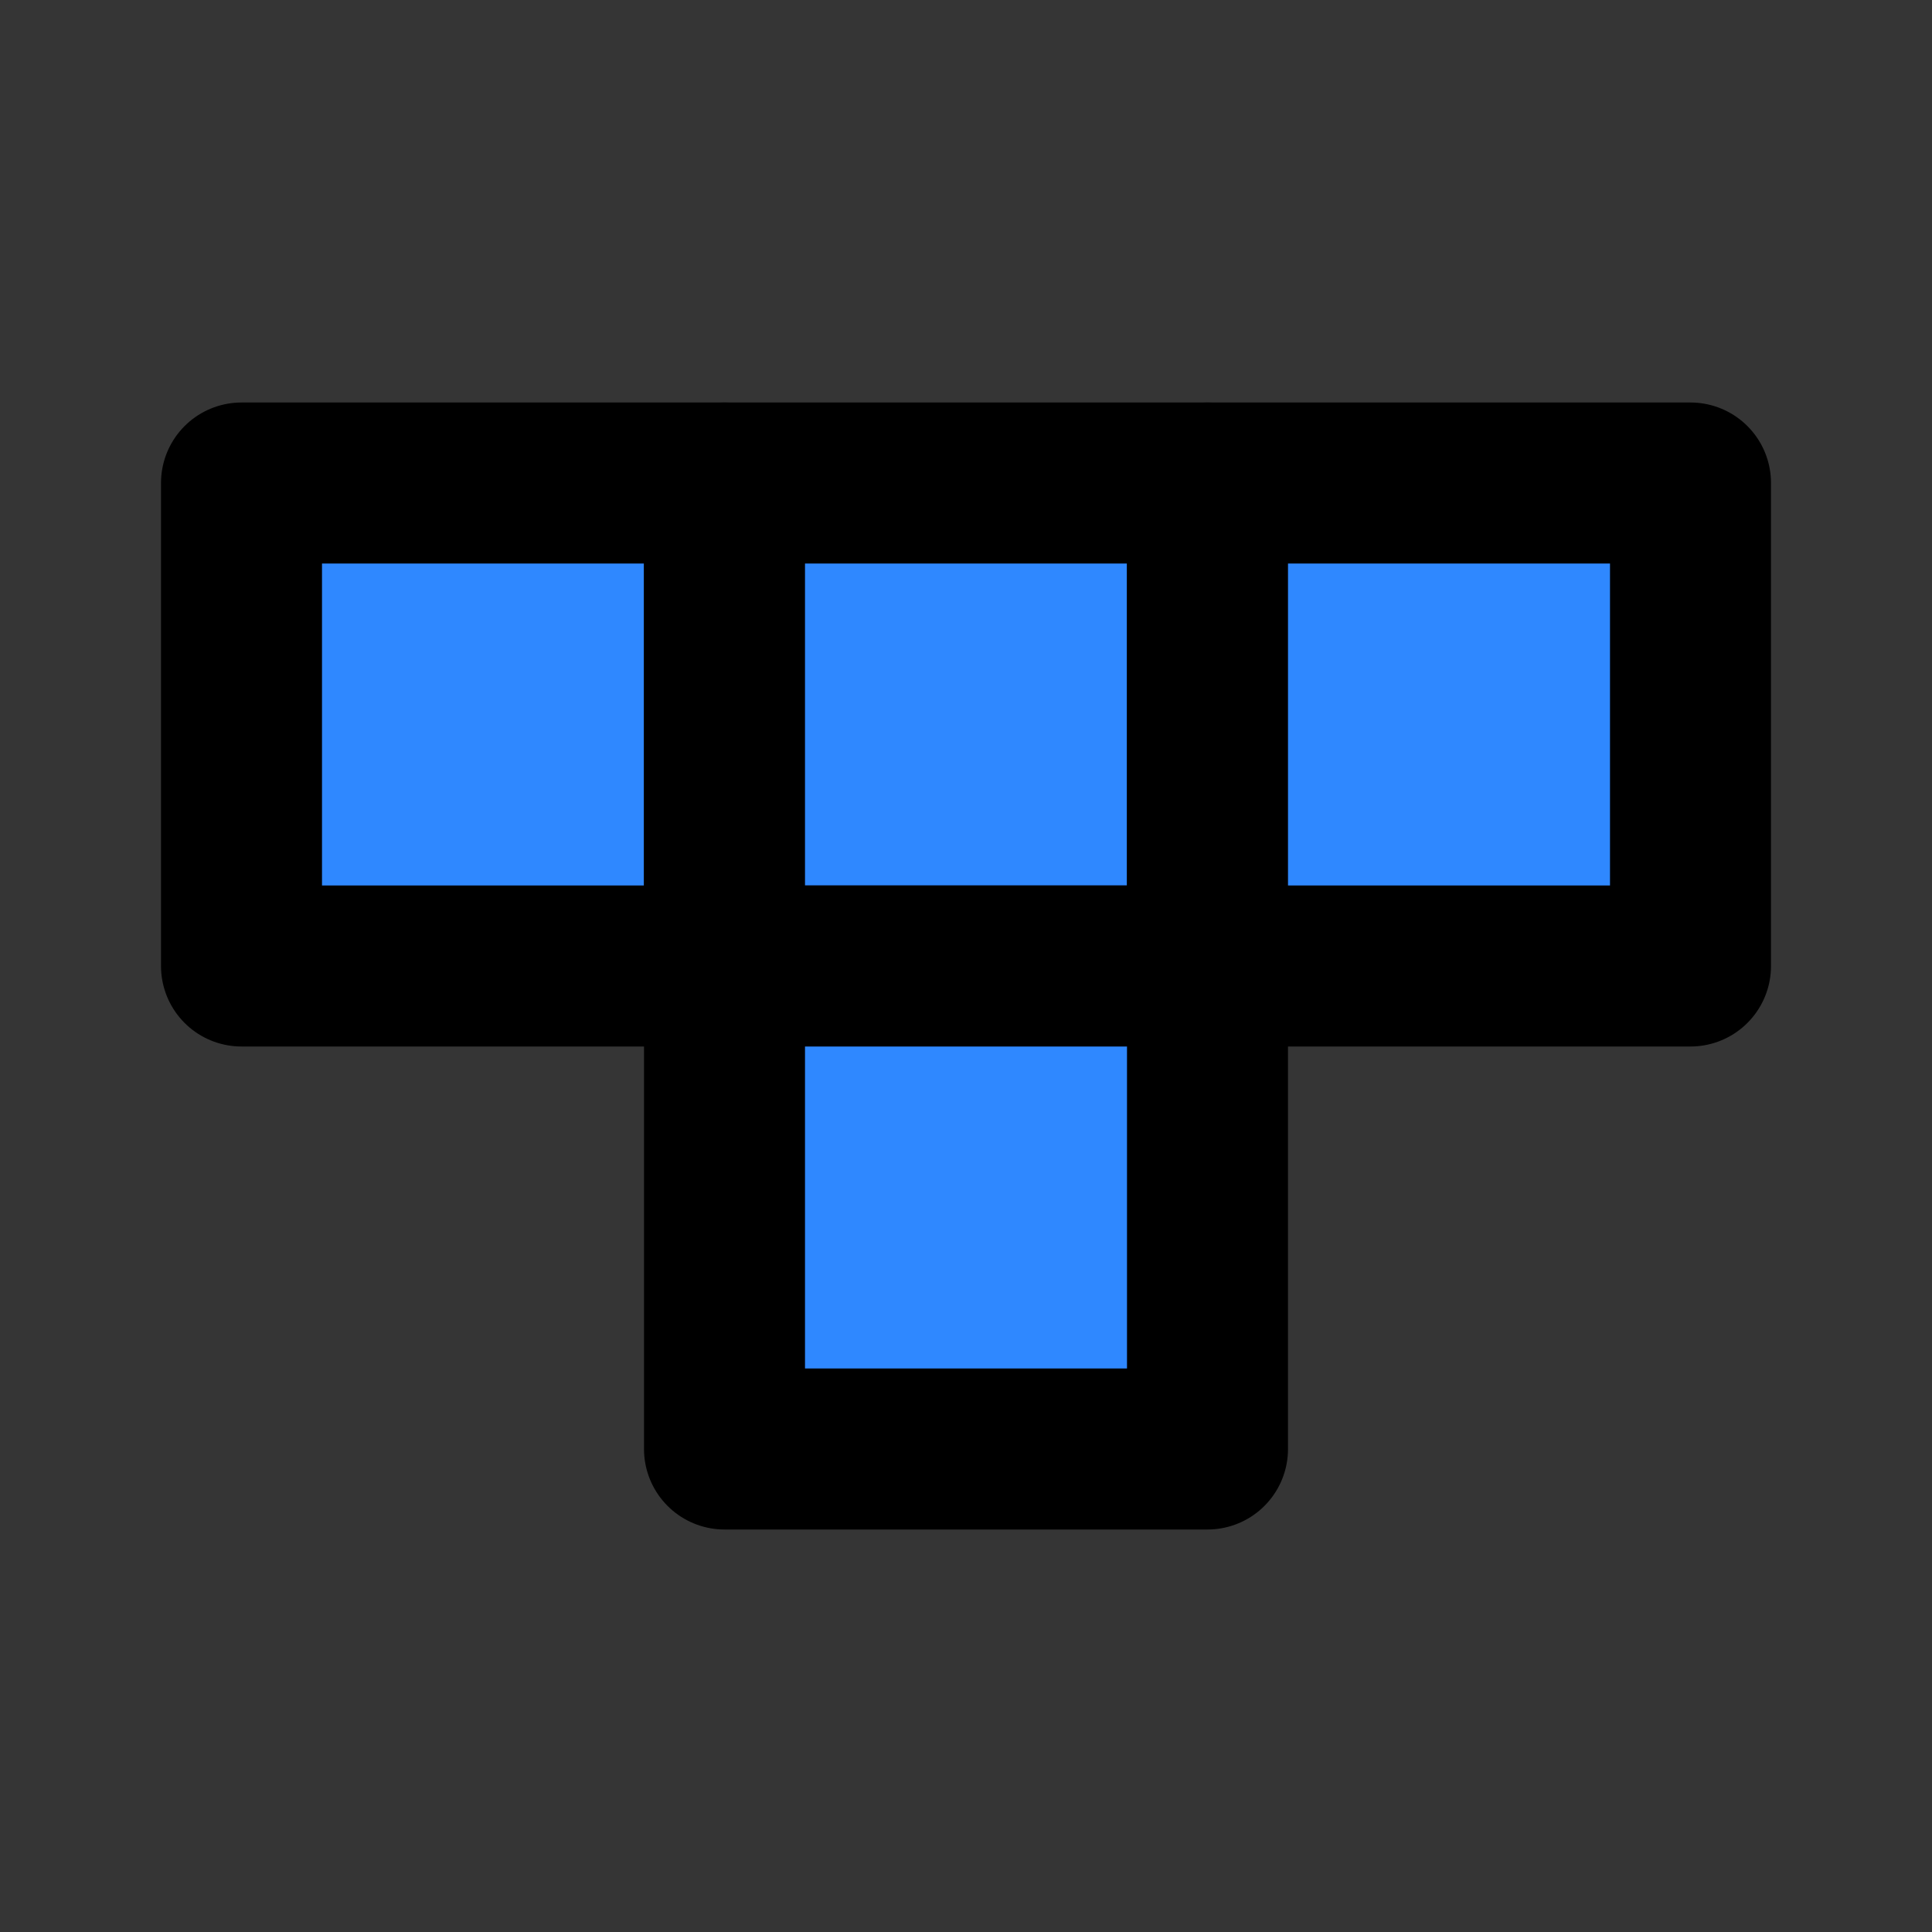
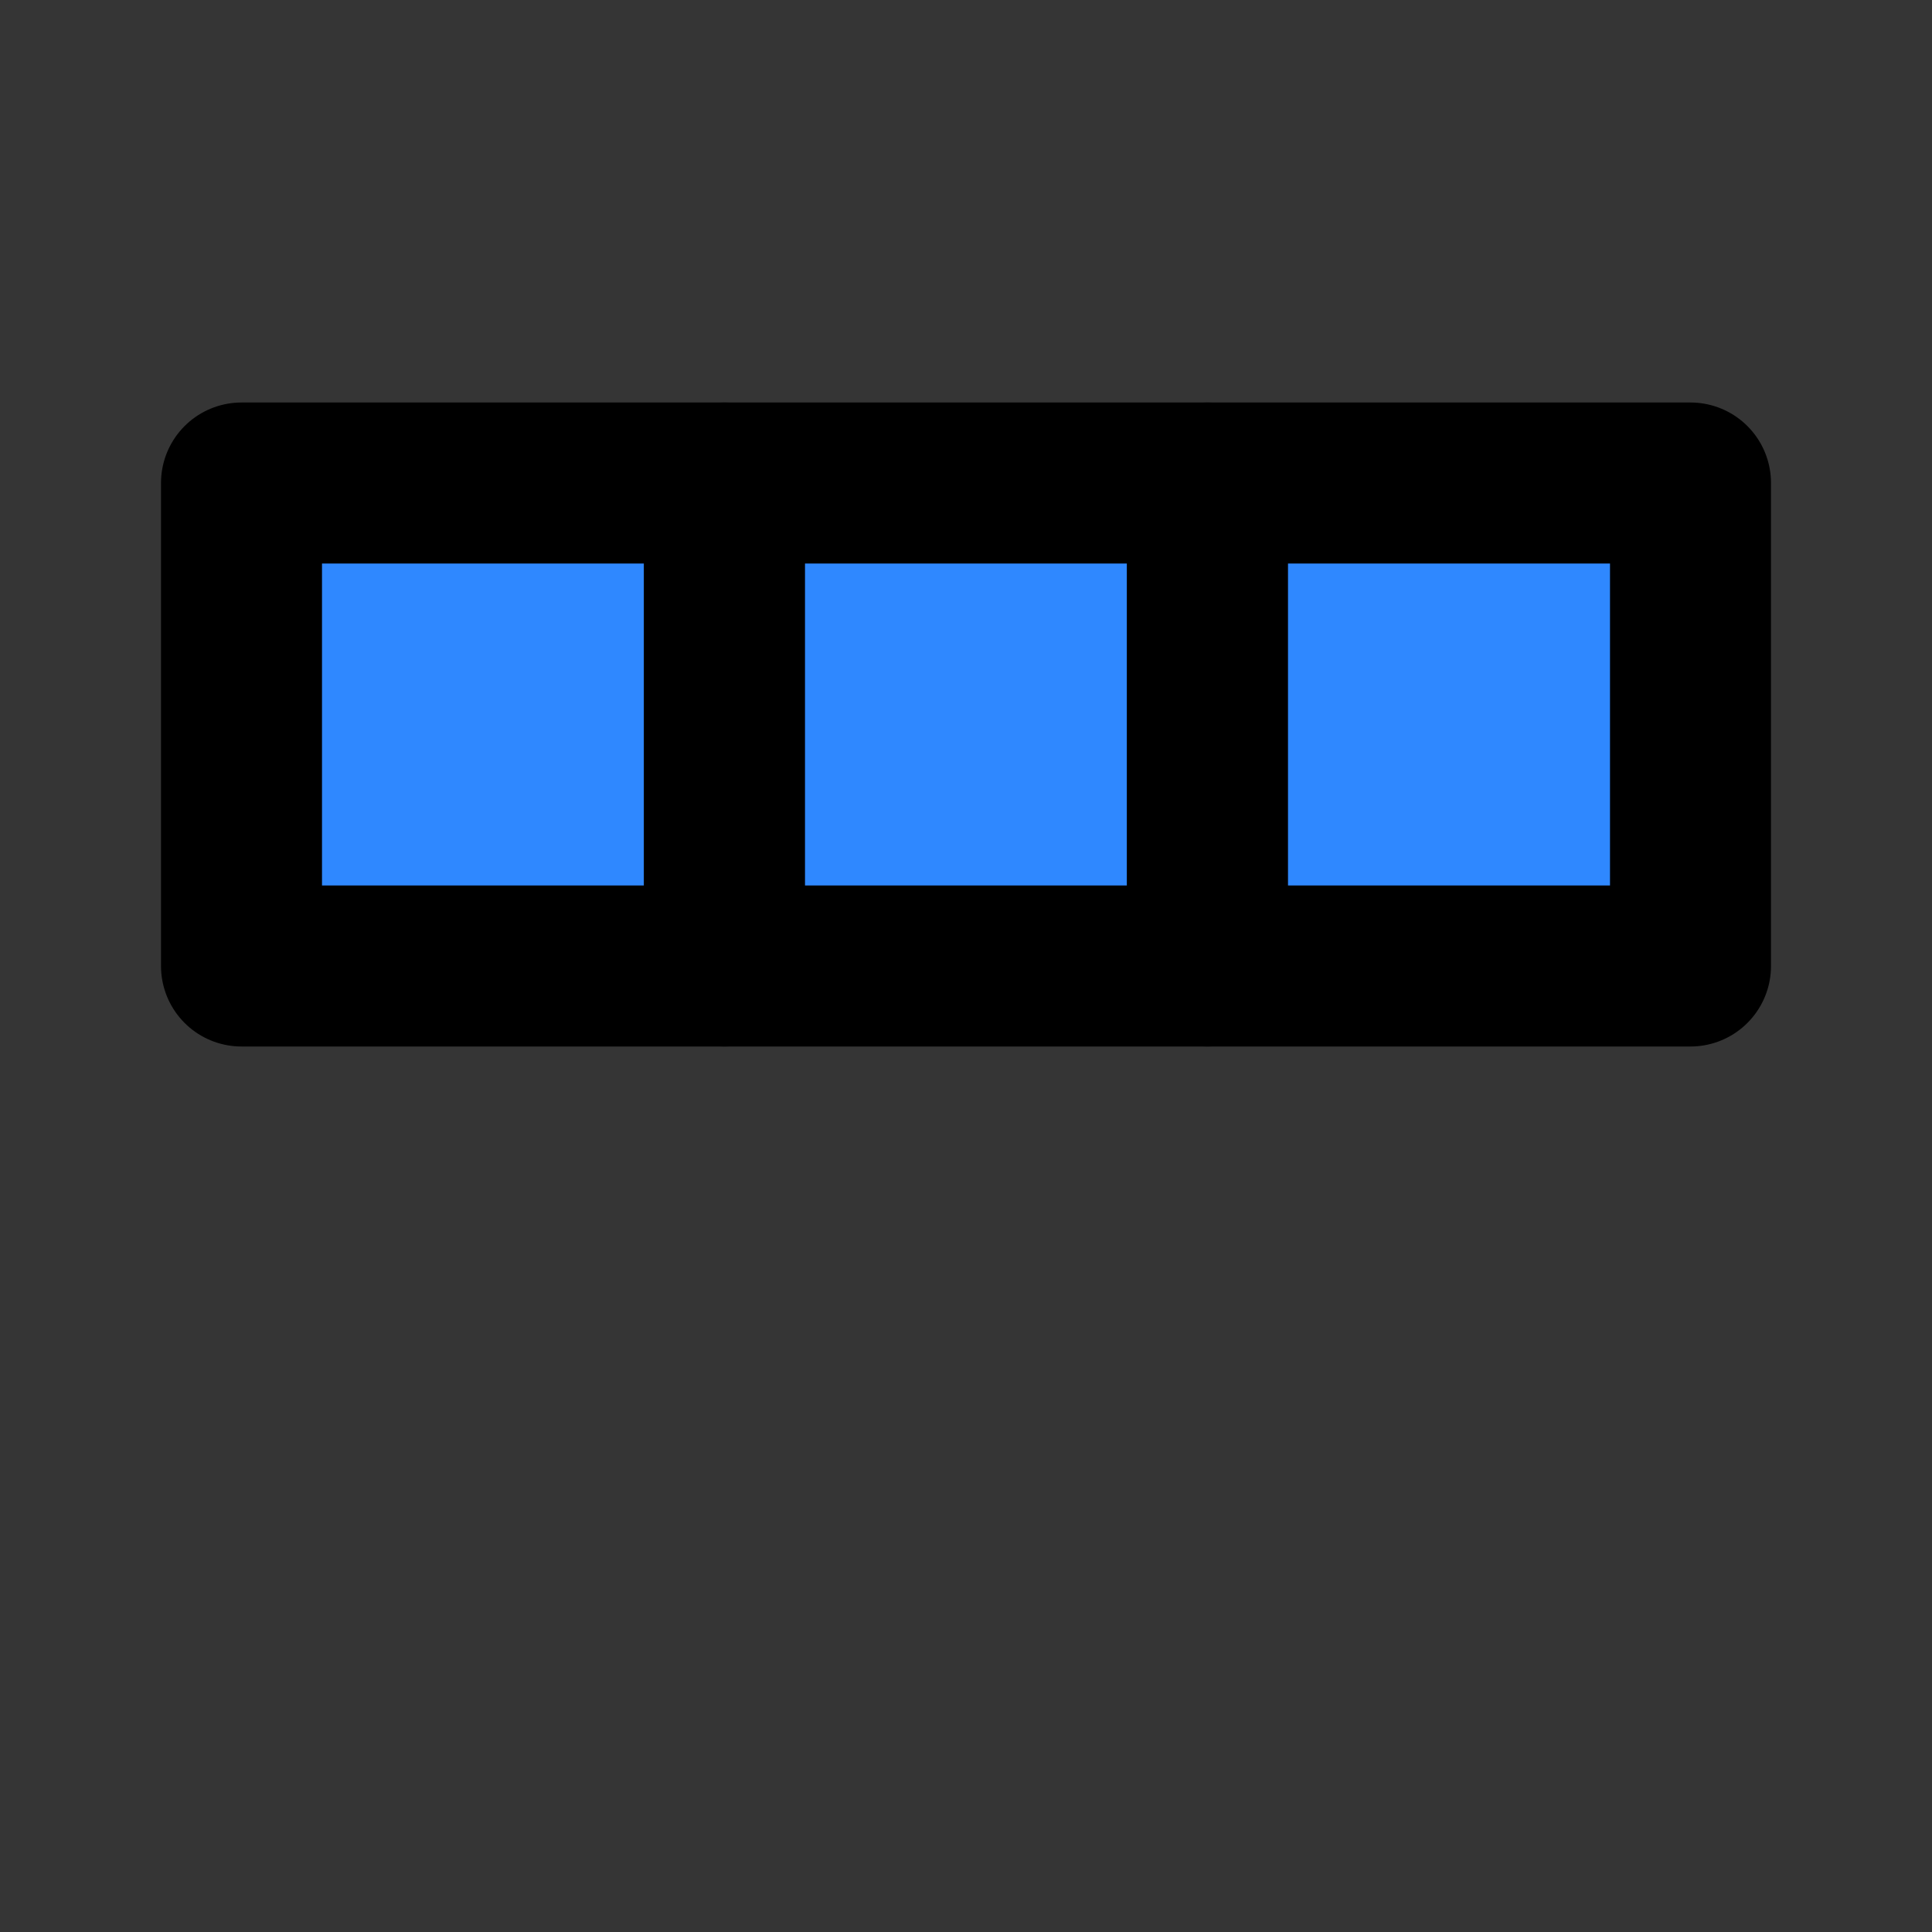
<svg xmlns="http://www.w3.org/2000/svg" width="48" height="48" viewBox="0 0 48 48" fill="none">
  <rect x="0" y="0" width="48" height="48" fill="#333333" stroke="none" />
  <rect width="48" height="48" fill="white" fill-opacity="0.01" />
  <path d="M6 12H18V24H6V12Z" fill="#2F88FF" stroke="black" stroke-width="4" stroke-linecap="round" stroke-linejoin="round" />
  <path d="M18 12H30V24H18V12Z" fill="#2F88FF" stroke="black" stroke-width="4" stroke-linecap="round" stroke-linejoin="round" />
  <path d="M30 12H42V24H30V12Z" fill="#2F88FF" stroke="black" stroke-width="4" stroke-linecap="round" stroke-linejoin="round" />
-   <path d="M18 24H30V36H18V24Z" fill="#2F88FF" stroke="black" stroke-width="4" stroke-linecap="round" stroke-linejoin="round" />
</svg>